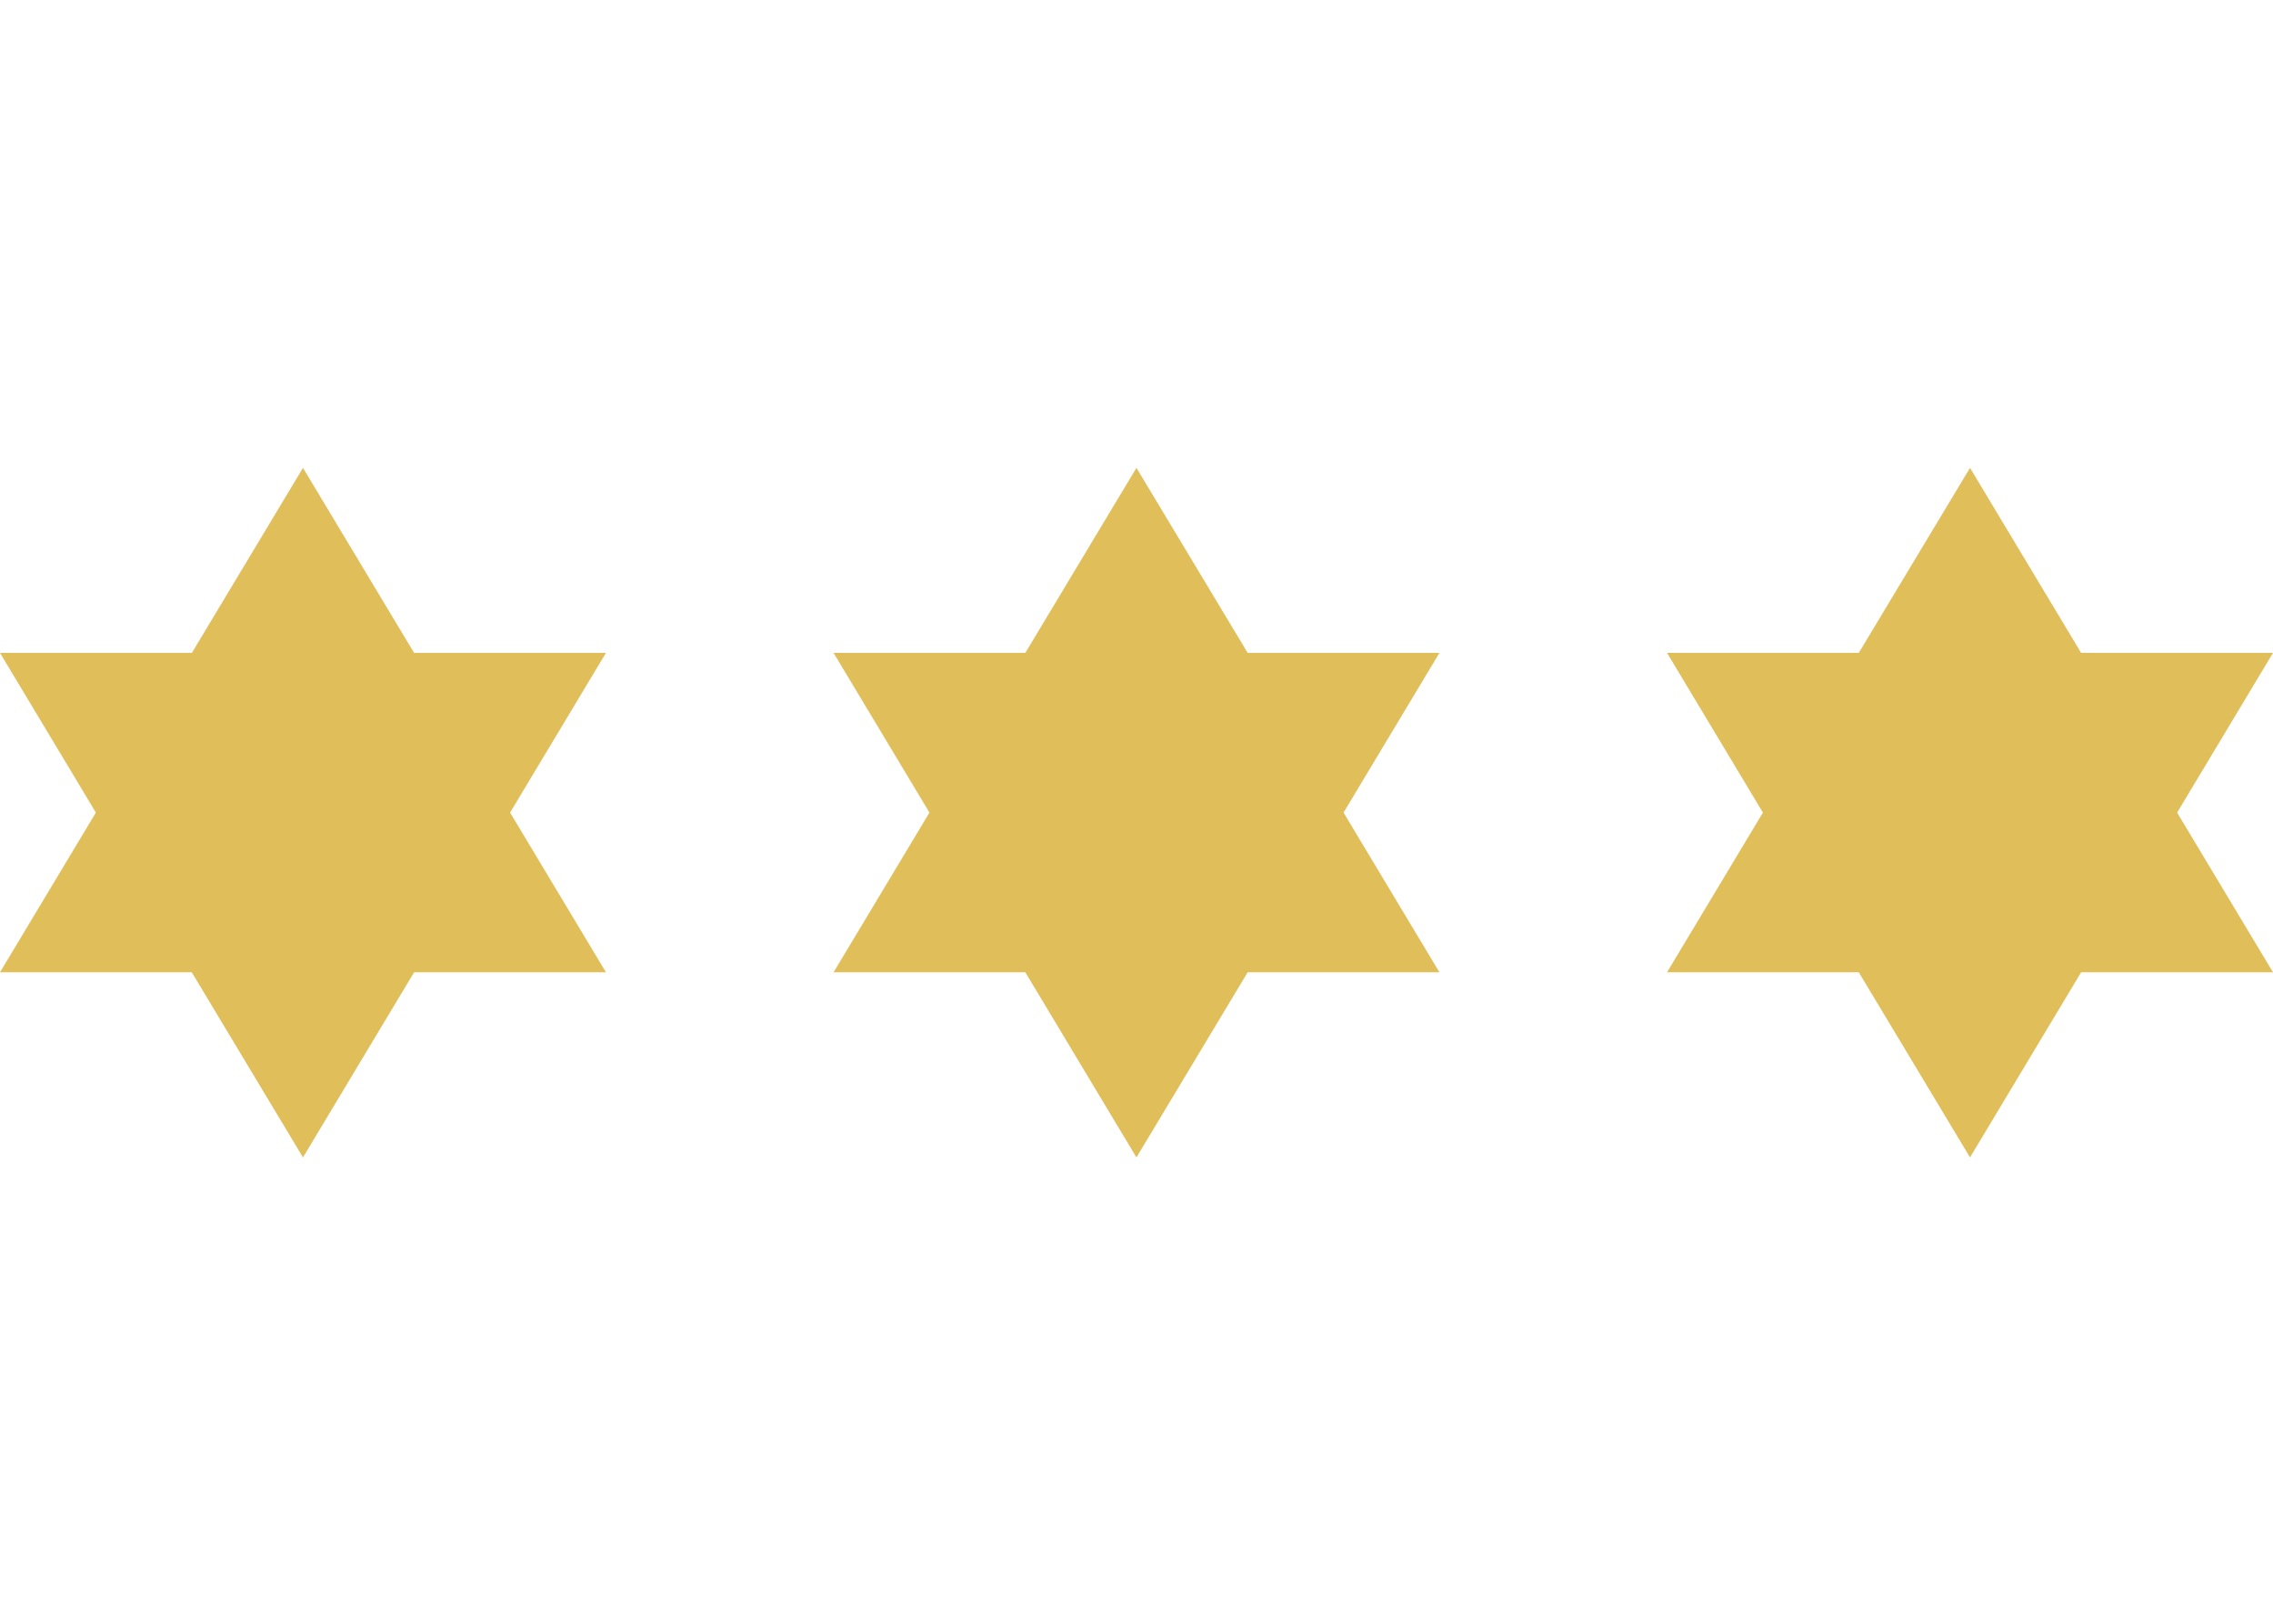
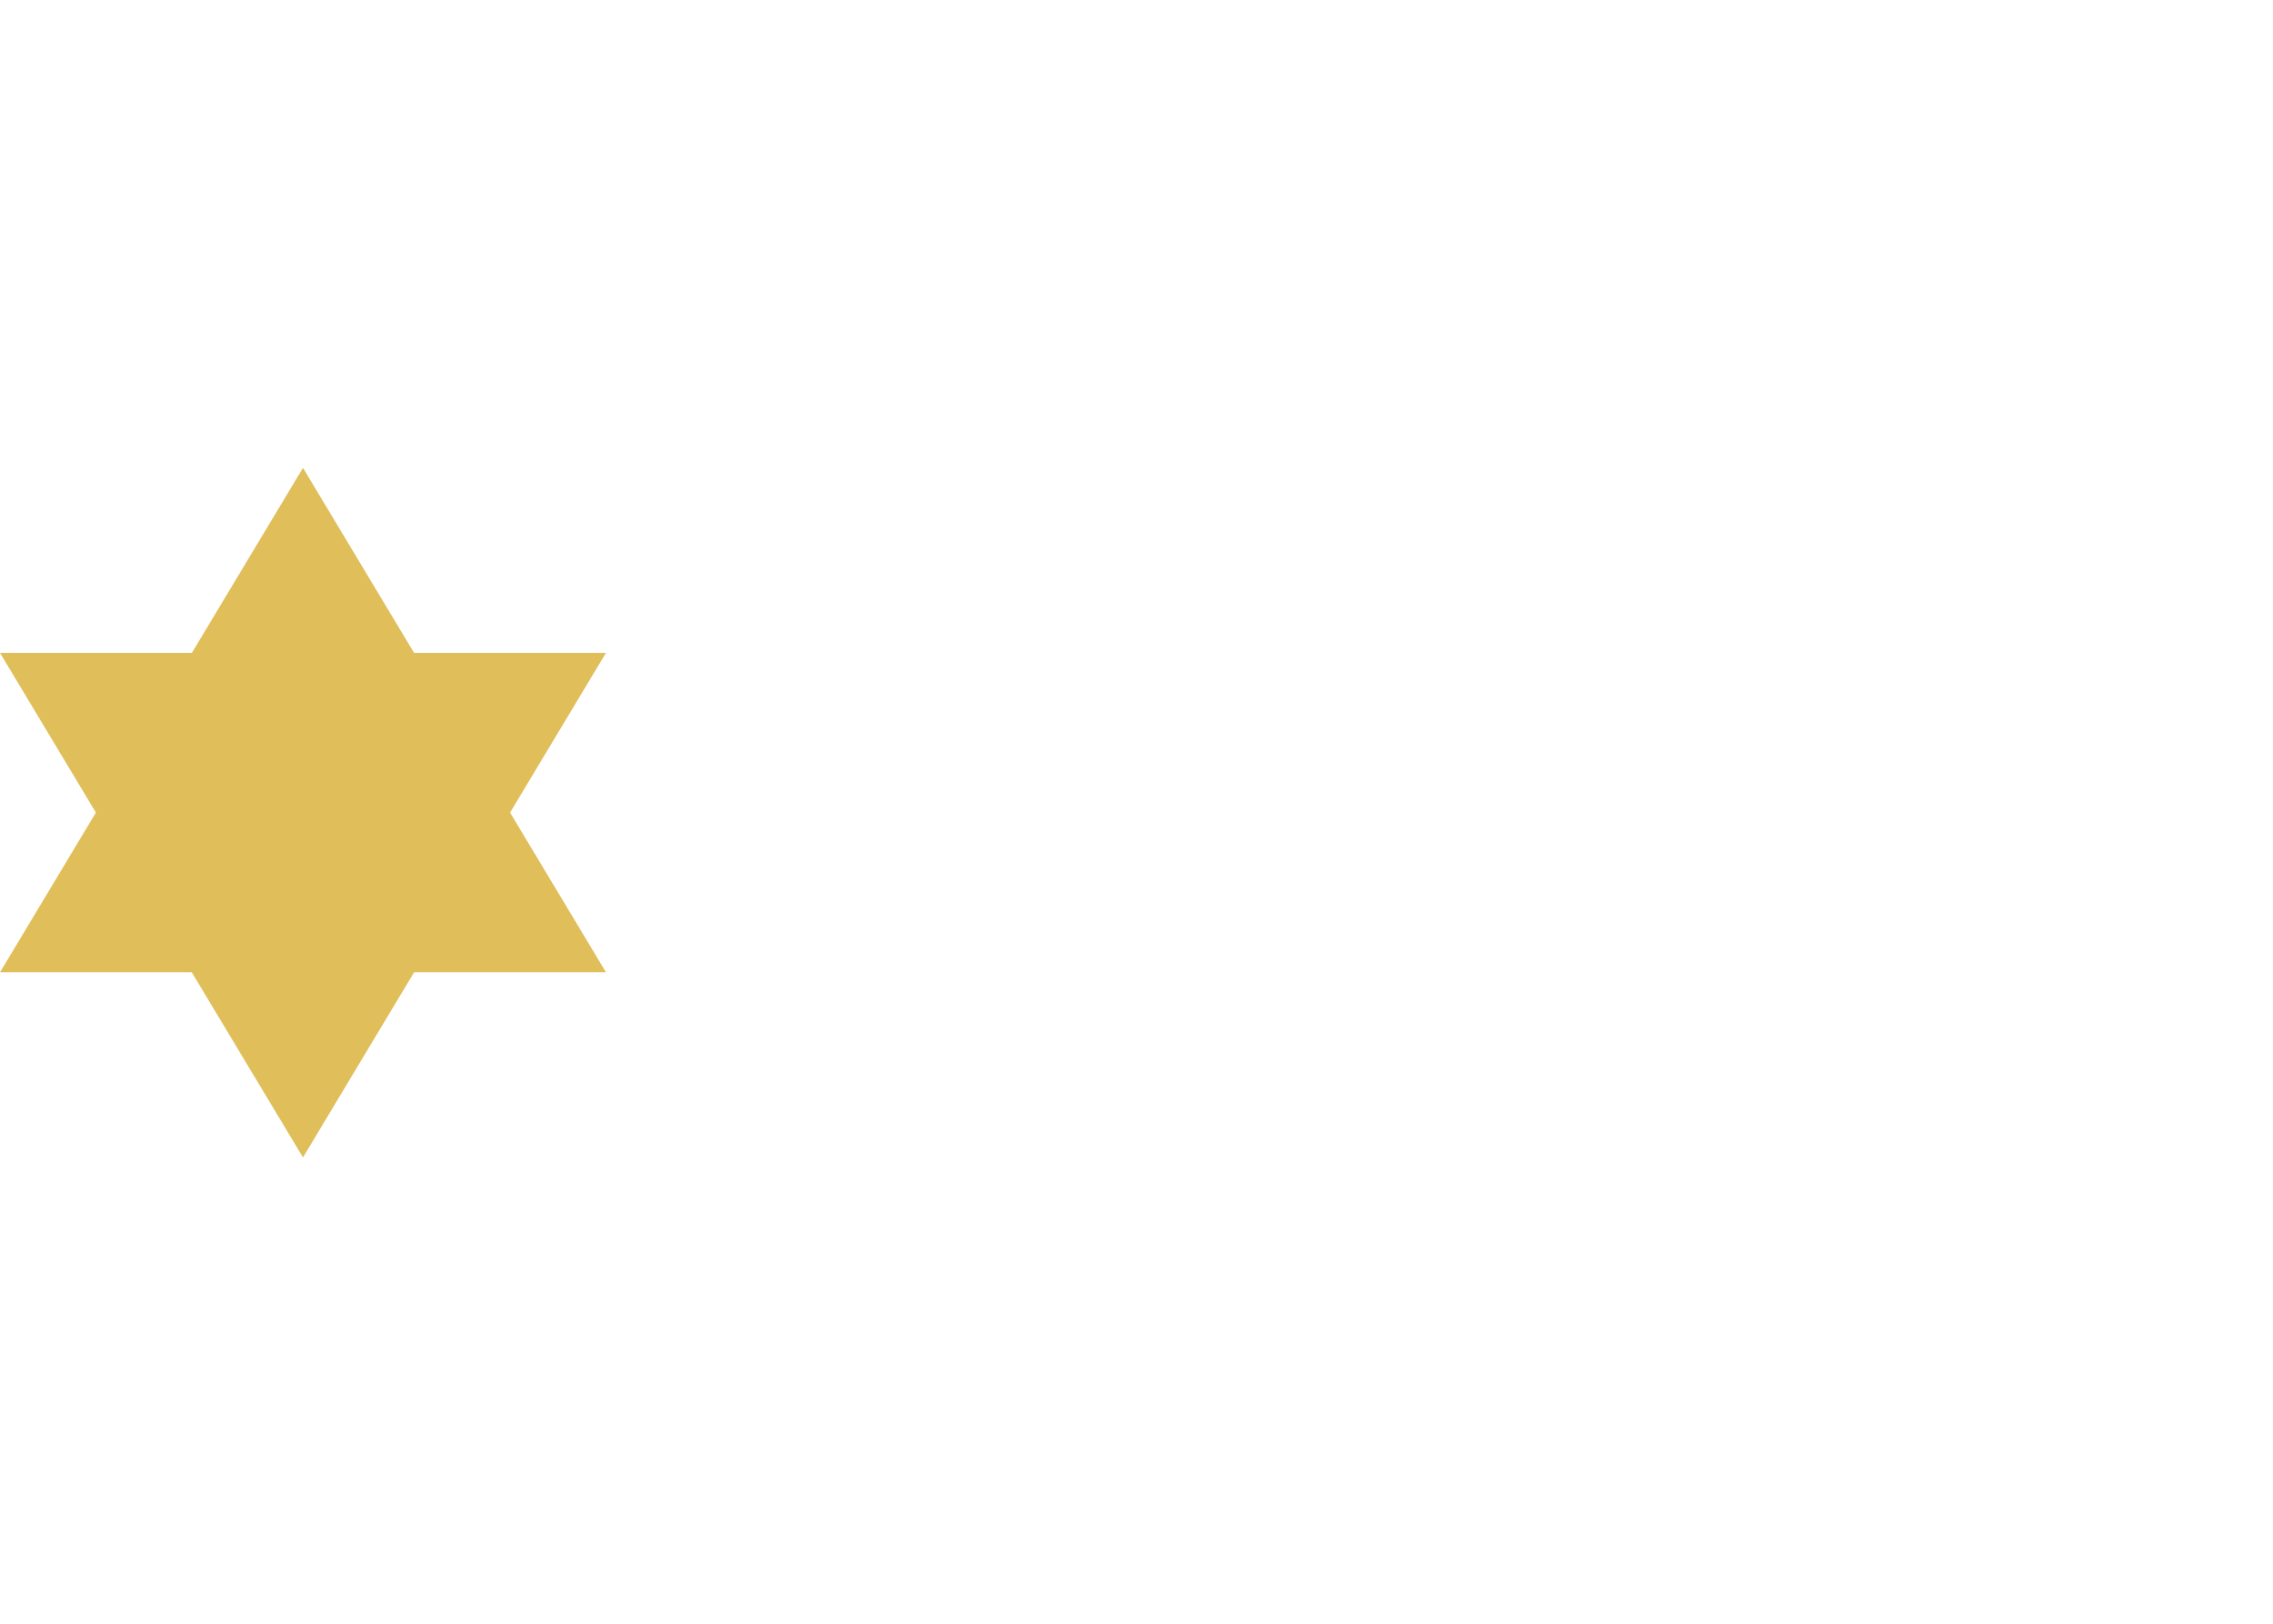
<svg xmlns="http://www.w3.org/2000/svg" version="1.1" id="Ebene_1" x="0px" y="0px" viewBox="0 0 198.43 141.73" style="enable-background:new 0 0 198.43 141.73;" xml:space="preserve">
  <style type="text/css">
	.st0{fill:#E0BE5A;}
</style>
  <g>
    <polygon class="st0" points="36.15,56.99 26.45,40.84 16.75,56.99 0,56.99 8.37,70.93 0,84.87 16.74,84.87 26.45,101.03    36.15,84.87 52.9,84.87 44.53,70.93 52.9,56.99  " />
-     <polygon class="st0" points="108.92,56.99 99.21,40.84 89.51,56.99 72.77,56.99 81.14,70.93 72.77,84.87 89.51,84.87 99.21,101.03    108.92,84.87 125.66,84.87 117.29,70.93 125.66,56.99  " />
-     <polygon class="st0" points="190.06,70.93 198.43,56.99 181.68,56.99 171.98,40.84 162.27,56.99 145.53,56.99 153.9,70.93    145.53,84.87 162.27,84.87 171.98,101.03 181.68,84.87 198.43,84.87  " />
  </g>
</svg>